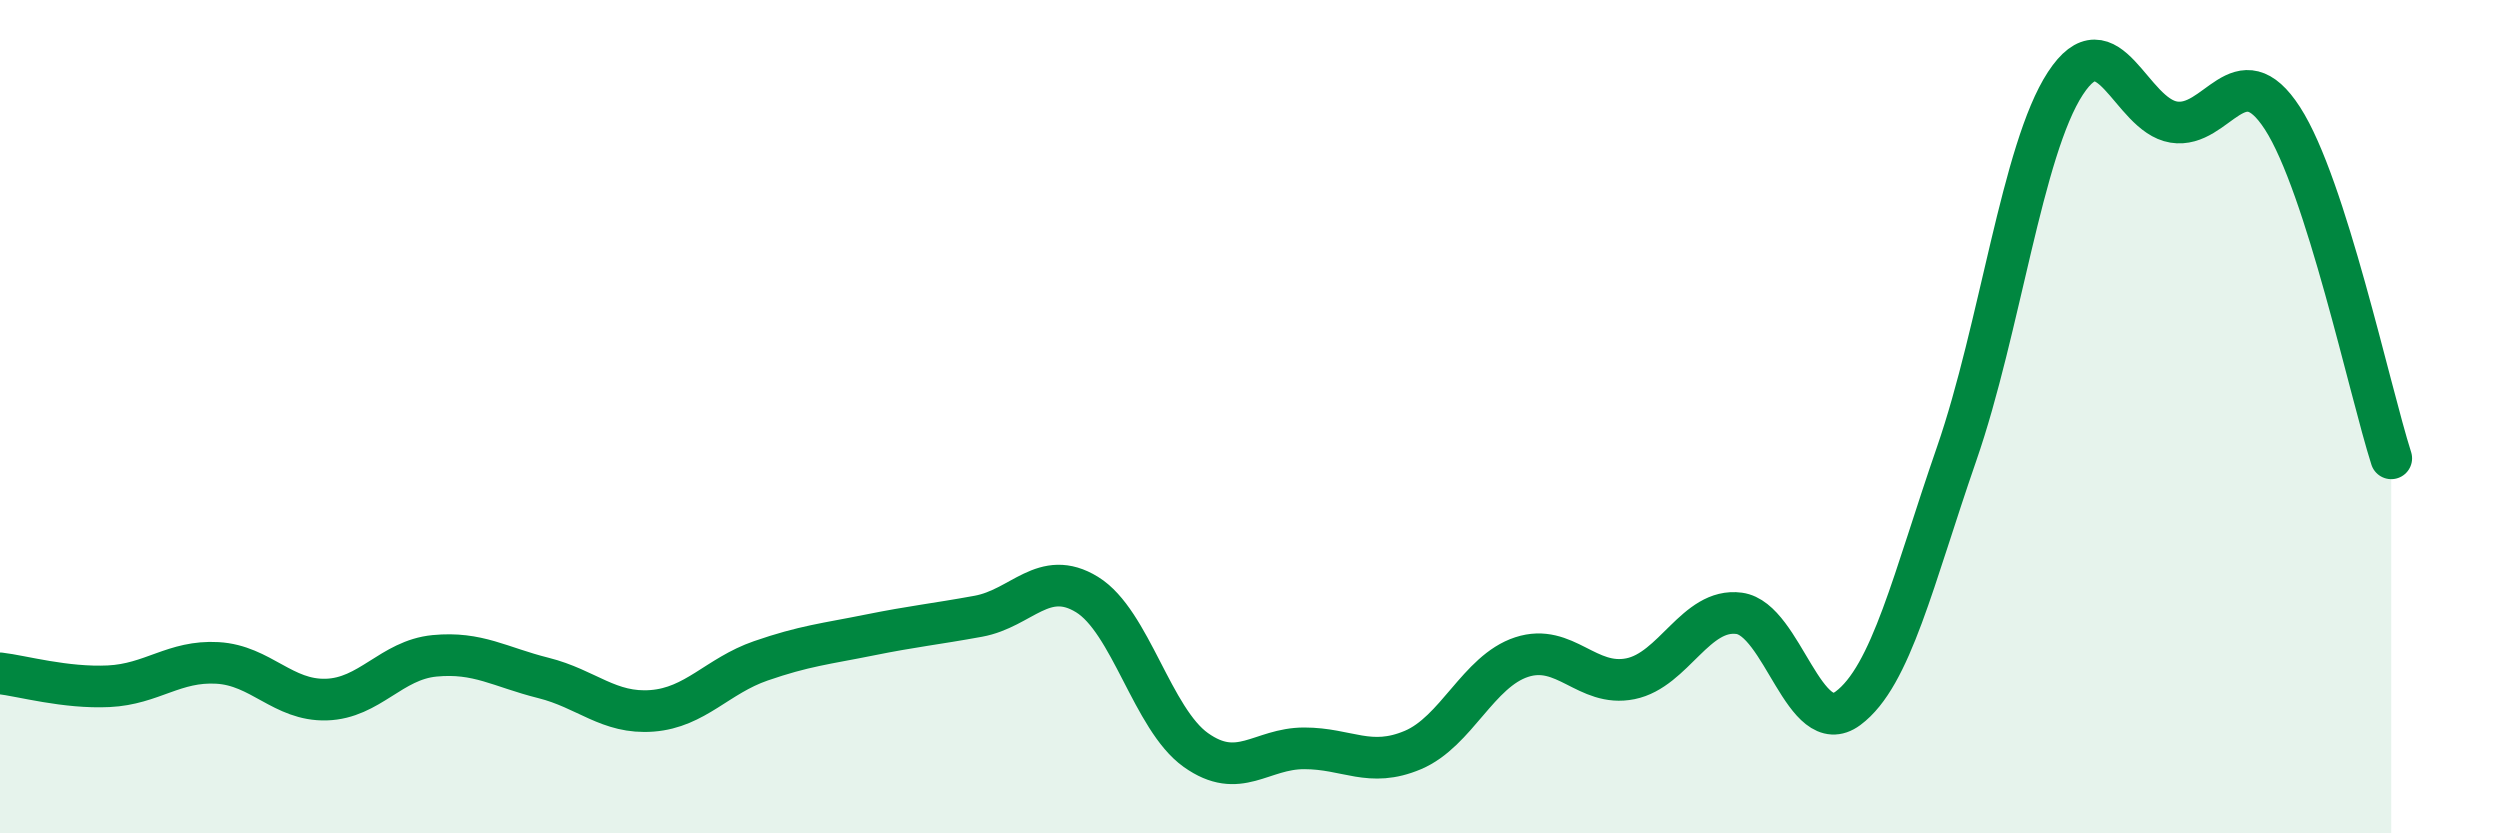
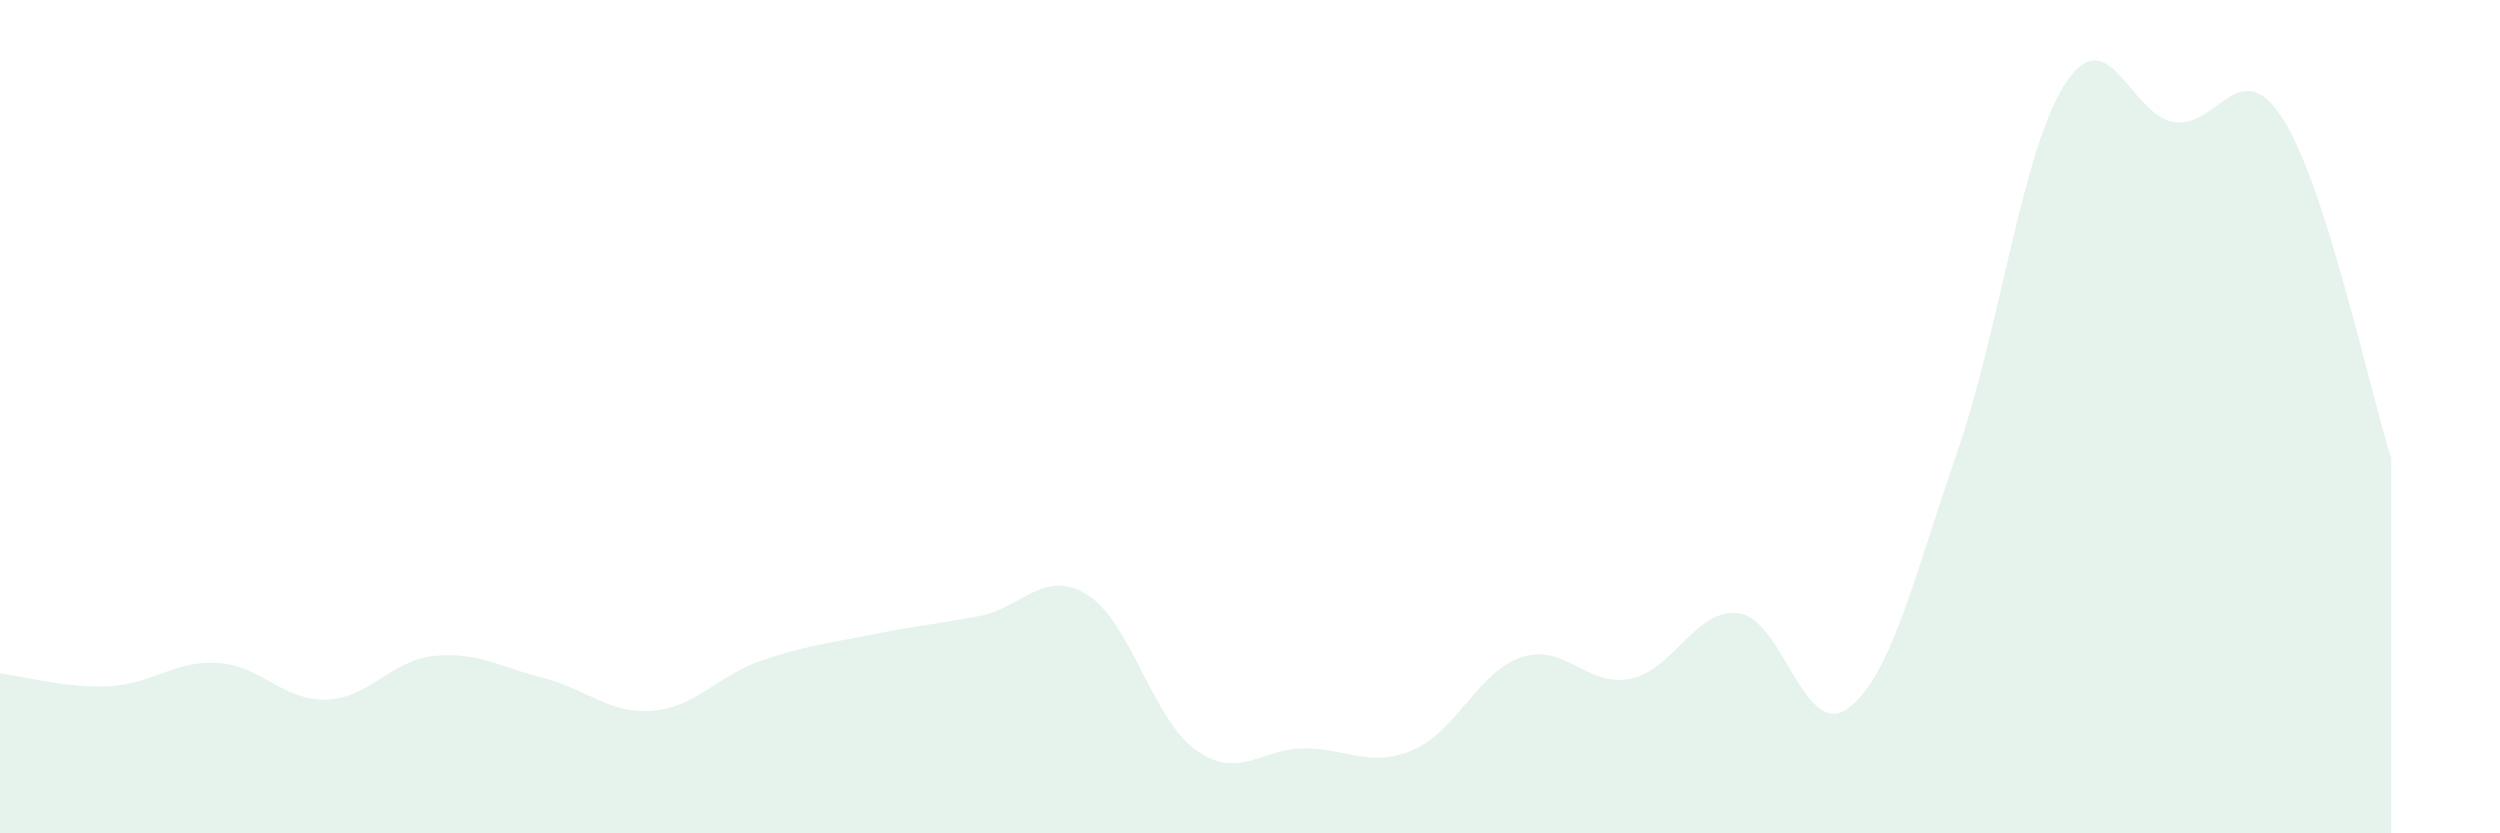
<svg xmlns="http://www.w3.org/2000/svg" width="60" height="20" viewBox="0 0 60 20">
  <path d="M 0,16.16 C 0.52,16.22 1.57,16.52 2.61,16.47 C 3.65,16.42 4.18,15.85 5.22,15.91 C 6.26,15.97 6.79,16.82 7.83,16.79 C 8.87,16.76 9.39,15.84 10.43,15.74 C 11.47,15.64 12,16.01 13.04,16.27 C 14.08,16.53 14.61,17.14 15.65,17.06 C 16.69,16.98 17.22,16.22 18.26,15.86 C 19.3,15.5 19.83,15.45 20.87,15.24 C 21.91,15.03 22.44,14.98 23.48,14.79 C 24.52,14.6 25.05,13.63 26.09,14.27 C 27.13,14.91 27.66,17.26 28.7,18 C 29.74,18.74 30.26,17.96 31.3,17.96 C 32.34,17.96 32.87,18.44 33.91,18 C 34.95,17.56 35.48,16.11 36.52,15.77 C 37.56,15.43 38.09,16.5 39.13,16.29 C 40.17,16.08 40.7,14.58 41.74,14.72 C 42.78,14.86 43.31,17.77 44.35,17 C 45.39,16.23 45.92,13.89 46.96,10.89 C 48,7.89 48.53,3.59 49.57,2 C 50.61,0.41 51.13,2.76 52.17,2.93 C 53.21,3.1 53.74,1.23 54.78,2.84 C 55.82,4.45 56.87,9.37 57.39,11L57.39 20L0 20Z" fill="#008740" opacity="0.1" stroke-linecap="round" stroke-linejoin="round" />
-   <path d="M 0,16.16 C 0.52,16.22 1.57,16.52 2.61,16.47 C 3.65,16.42 4.18,15.85 5.22,15.91 C 6.26,15.97 6.79,16.82 7.83,16.79 C 8.87,16.76 9.39,15.84 10.43,15.74 C 11.47,15.64 12,16.01 13.04,16.27 C 14.08,16.53 14.61,17.14 15.65,17.06 C 16.69,16.98 17.22,16.22 18.26,15.86 C 19.3,15.5 19.83,15.45 20.87,15.24 C 21.91,15.03 22.44,14.98 23.48,14.79 C 24.52,14.6 25.05,13.63 26.09,14.27 C 27.13,14.91 27.66,17.26 28.7,18 C 29.74,18.74 30.26,17.96 31.3,17.96 C 32.34,17.96 32.87,18.44 33.91,18 C 34.95,17.56 35.48,16.11 36.52,15.77 C 37.56,15.43 38.09,16.5 39.13,16.29 C 40.17,16.08 40.7,14.58 41.74,14.72 C 42.78,14.86 43.31,17.77 44.35,17 C 45.39,16.23 45.92,13.89 46.96,10.89 C 48,7.89 48.53,3.59 49.57,2 C 50.61,0.41 51.13,2.76 52.17,2.93 C 53.21,3.1 53.74,1.23 54.78,2.84 C 55.82,4.45 56.87,9.37 57.39,11" stroke="#008740" stroke-width="1" fill="none" stroke-linecap="round" stroke-linejoin="round" />
</svg>